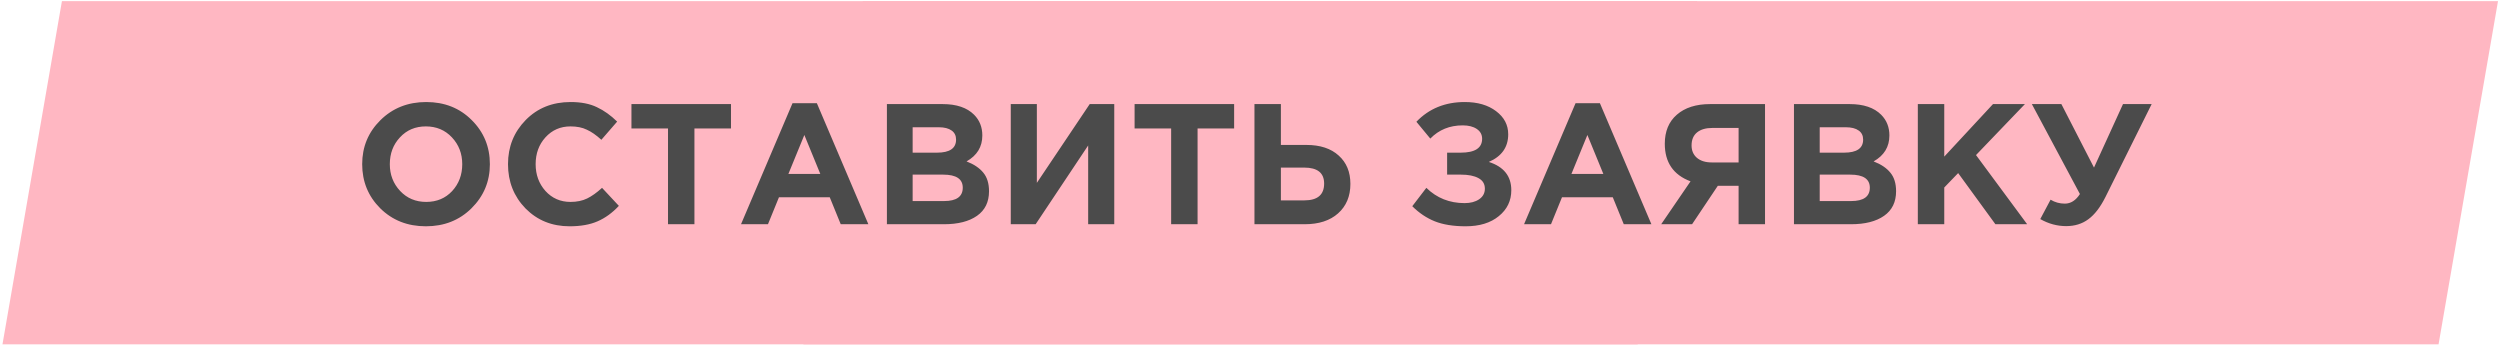
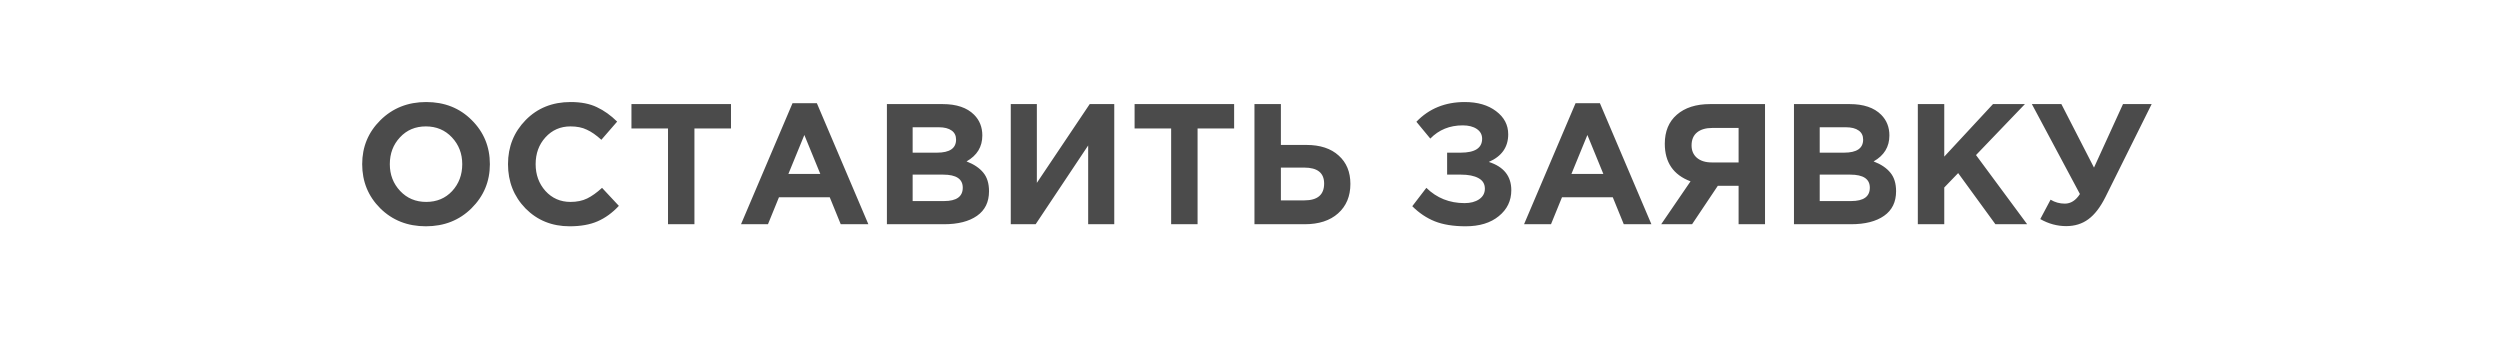
<svg xmlns="http://www.w3.org/2000/svg" width="437" height="61" viewBox="0 0 437 61" fill="none">
-   <path fill-rule="evenodd" clip-rule="evenodd" d="M150.825 0.195H207.991H265.156H322.321H379.487H436.652L426.258 60.195H369.093H311.928H254.762H197.597H140.432L150.825 0.195Z" fill="#FFB7C2" />
-   <path fill-rule="evenodd" clip-rule="evenodd" d="M10.825 0.195H67.991H125.156H182.321H239.487H296.652L286.258 60.195H229.093H171.928H114.762H57.597H0.432L10.825 0.195Z" fill="#FFB7C2" />
  <path d="M82.42 36.405C80.3 38.505 77.64 39.555 74.44 39.555C71.24 39.555 68.58 38.505 66.46 36.405C64.36 34.305 63.31 31.735 63.31 28.695C63.31 25.675 64.37 23.115 66.49 21.015C68.63 18.895 71.3 17.835 74.5 17.835C77.7 17.835 80.35 18.885 82.45 20.985C84.57 23.085 85.63 25.655 85.63 28.695C85.63 31.715 84.56 34.285 82.42 36.405ZM69.94 33.375C71.14 34.655 72.66 35.295 74.5 35.295C76.34 35.295 77.85 34.665 79.03 33.405C80.21 32.125 80.8 30.555 80.8 28.695C80.8 26.855 80.2 25.295 79 24.015C77.8 22.735 76.28 22.095 74.44 22.095C72.6 22.095 71.09 22.735 69.91 24.015C68.73 25.275 68.14 26.835 68.14 28.695C68.14 30.535 68.74 32.095 69.94 33.375ZM99.569 39.555C96.489 39.555 93.918 38.515 91.859 36.435C89.819 34.335 88.799 31.755 88.799 28.695C88.799 25.655 89.829 23.085 91.888 20.985C93.948 18.885 96.569 17.835 99.749 17.835C101.568 17.835 103.098 18.135 104.338 18.735C105.578 19.315 106.758 20.155 107.878 21.255L105.118 24.435C104.218 23.615 103.368 23.025 102.568 22.665C101.788 22.285 100.838 22.095 99.719 22.095C97.959 22.095 96.499 22.735 95.338 24.015C94.198 25.275 93.629 26.835 93.629 28.695C93.629 30.535 94.198 32.095 95.338 33.375C96.499 34.655 97.959 35.295 99.719 35.295C100.838 35.295 101.808 35.095 102.628 34.695C103.448 34.295 104.318 33.675 105.238 32.835L108.178 35.985C107.038 37.205 105.798 38.105 104.458 38.685C103.138 39.265 101.508 39.555 99.569 39.555ZM116.767 39.195V22.455H110.377V18.195H127.777V22.455H121.387V39.195H116.767ZM129.53 39.195L138.53 18.045H142.79L151.79 39.195H146.96L145.04 34.485H136.16L134.24 39.195H129.53ZM137.81 30.405H143.39L140.6 23.595L137.81 30.405ZM155.031 39.195V18.195H164.781C167.201 18.195 169.031 18.815 170.271 20.055C171.231 21.015 171.711 22.225 171.711 23.685C171.711 25.665 170.791 27.175 168.951 28.215C170.251 28.715 171.231 29.375 171.891 30.195C172.551 30.995 172.881 32.075 172.881 33.435C172.881 35.315 172.181 36.745 170.781 37.725C169.381 38.705 167.461 39.195 165.021 39.195H155.031ZM159.531 26.685H163.791C166.011 26.685 167.121 25.925 167.121 24.405C167.121 23.705 166.861 23.175 166.341 22.815C165.821 22.435 165.071 22.245 164.091 22.245H159.531V26.685ZM159.531 35.145H165.021C167.201 35.145 168.291 34.365 168.291 32.805C168.291 31.285 167.151 30.525 164.871 30.525H159.531V35.145ZM194.772 18.195V39.195H190.212V25.425L181.032 39.195H176.682V18.195H181.242V31.965L190.482 18.195H194.772ZM204.716 39.195V22.455H198.326V18.195H215.726V22.455H209.336V39.195H204.716ZM219.279 39.195V18.195H223.899V25.335H228.369C230.769 25.335 232.649 25.955 234.009 27.195C235.369 28.415 236.049 30.065 236.049 32.145C236.049 34.305 235.329 36.025 233.889 37.305C232.469 38.565 230.529 39.195 228.069 39.195H219.279ZM227.979 29.295H223.899V35.025H228.009C230.309 35.025 231.459 34.045 231.459 32.085C231.459 30.225 230.299 29.295 227.979 29.295ZM256.046 17.835C258.286 17.835 260.106 18.365 261.506 19.425C262.926 20.485 263.636 21.835 263.636 23.475C263.636 25.715 262.506 27.325 260.246 28.305C262.866 29.145 264.176 30.795 264.176 33.255C264.176 35.095 263.446 36.605 261.986 37.785C260.546 38.965 258.616 39.555 256.196 39.555C254.056 39.555 252.256 39.265 250.796 38.685C249.356 38.105 248.046 37.225 246.866 36.045L249.326 32.835C251.146 34.615 253.376 35.505 256.016 35.505C257.036 35.505 257.876 35.285 258.536 34.845C259.216 34.385 259.556 33.765 259.556 32.985C259.556 32.145 259.176 31.525 258.416 31.125C257.676 30.725 256.666 30.525 255.386 30.525H252.956V26.685H255.326C257.826 26.685 259.076 25.875 259.076 24.255C259.076 23.535 258.766 22.965 258.146 22.545C257.526 22.125 256.706 21.915 255.686 21.915C253.406 21.915 251.516 22.685 250.016 24.225L247.586 21.285C249.786 18.985 252.606 17.835 256.046 17.835ZM266.405 39.195L275.405 18.045H279.665L288.665 39.195H283.835L281.915 34.485H273.035L271.115 39.195H266.405ZM274.685 30.405H280.265L277.475 23.595L274.685 30.405ZM308.526 18.195V39.195H303.906V32.475H300.276L295.776 39.195H290.376L295.506 31.695C292.506 30.575 291.006 28.385 291.006 25.125C291.006 22.965 291.706 21.275 293.106 20.055C294.526 18.815 296.466 18.195 298.926 18.195H308.526ZM299.226 28.395H303.906V22.365H299.316C298.176 22.365 297.286 22.625 296.646 23.145C296.006 23.665 295.686 24.425 295.686 25.425C295.686 26.325 295.996 27.045 296.616 27.585C297.256 28.125 298.126 28.395 299.226 28.395ZM313.586 39.195V18.195H323.336C325.756 18.195 327.586 18.815 328.826 20.055C329.786 21.015 330.266 22.225 330.266 23.685C330.266 25.665 329.346 27.175 327.506 28.215C328.806 28.715 329.786 29.375 330.446 30.195C331.106 30.995 331.436 32.075 331.436 33.435C331.436 35.315 330.736 36.745 329.336 37.725C327.936 38.705 326.016 39.195 323.576 39.195H313.586ZM318.086 26.685H322.346C324.566 26.685 325.676 25.925 325.676 24.405C325.676 23.705 325.416 23.175 324.896 22.815C324.376 22.435 323.626 22.245 322.646 22.245H318.086V26.685ZM318.086 35.145H323.576C325.756 35.145 326.846 34.365 326.846 32.805C326.846 31.285 325.706 30.525 323.426 30.525H318.086V35.145ZM335.236 39.195V18.195H339.856V27.375L348.376 18.195H353.956L345.406 27.105L354.346 39.195H348.796L342.286 30.255L339.856 32.775V39.195H335.236ZM366.03 29.295L371.1 18.195H376.11L368.04 34.425C367.14 36.225 366.14 37.525 365.04 38.325C363.96 39.125 362.67 39.525 361.17 39.525C359.59 39.525 358.08 39.115 356.64 38.295L358.44 34.905C359.2 35.365 360.03 35.595 360.93 35.595C361.97 35.595 362.85 35.035 363.57 33.915L355.17 18.195H360.33L366.03 29.295Z" fill="#4B4B4B" />
</svg>